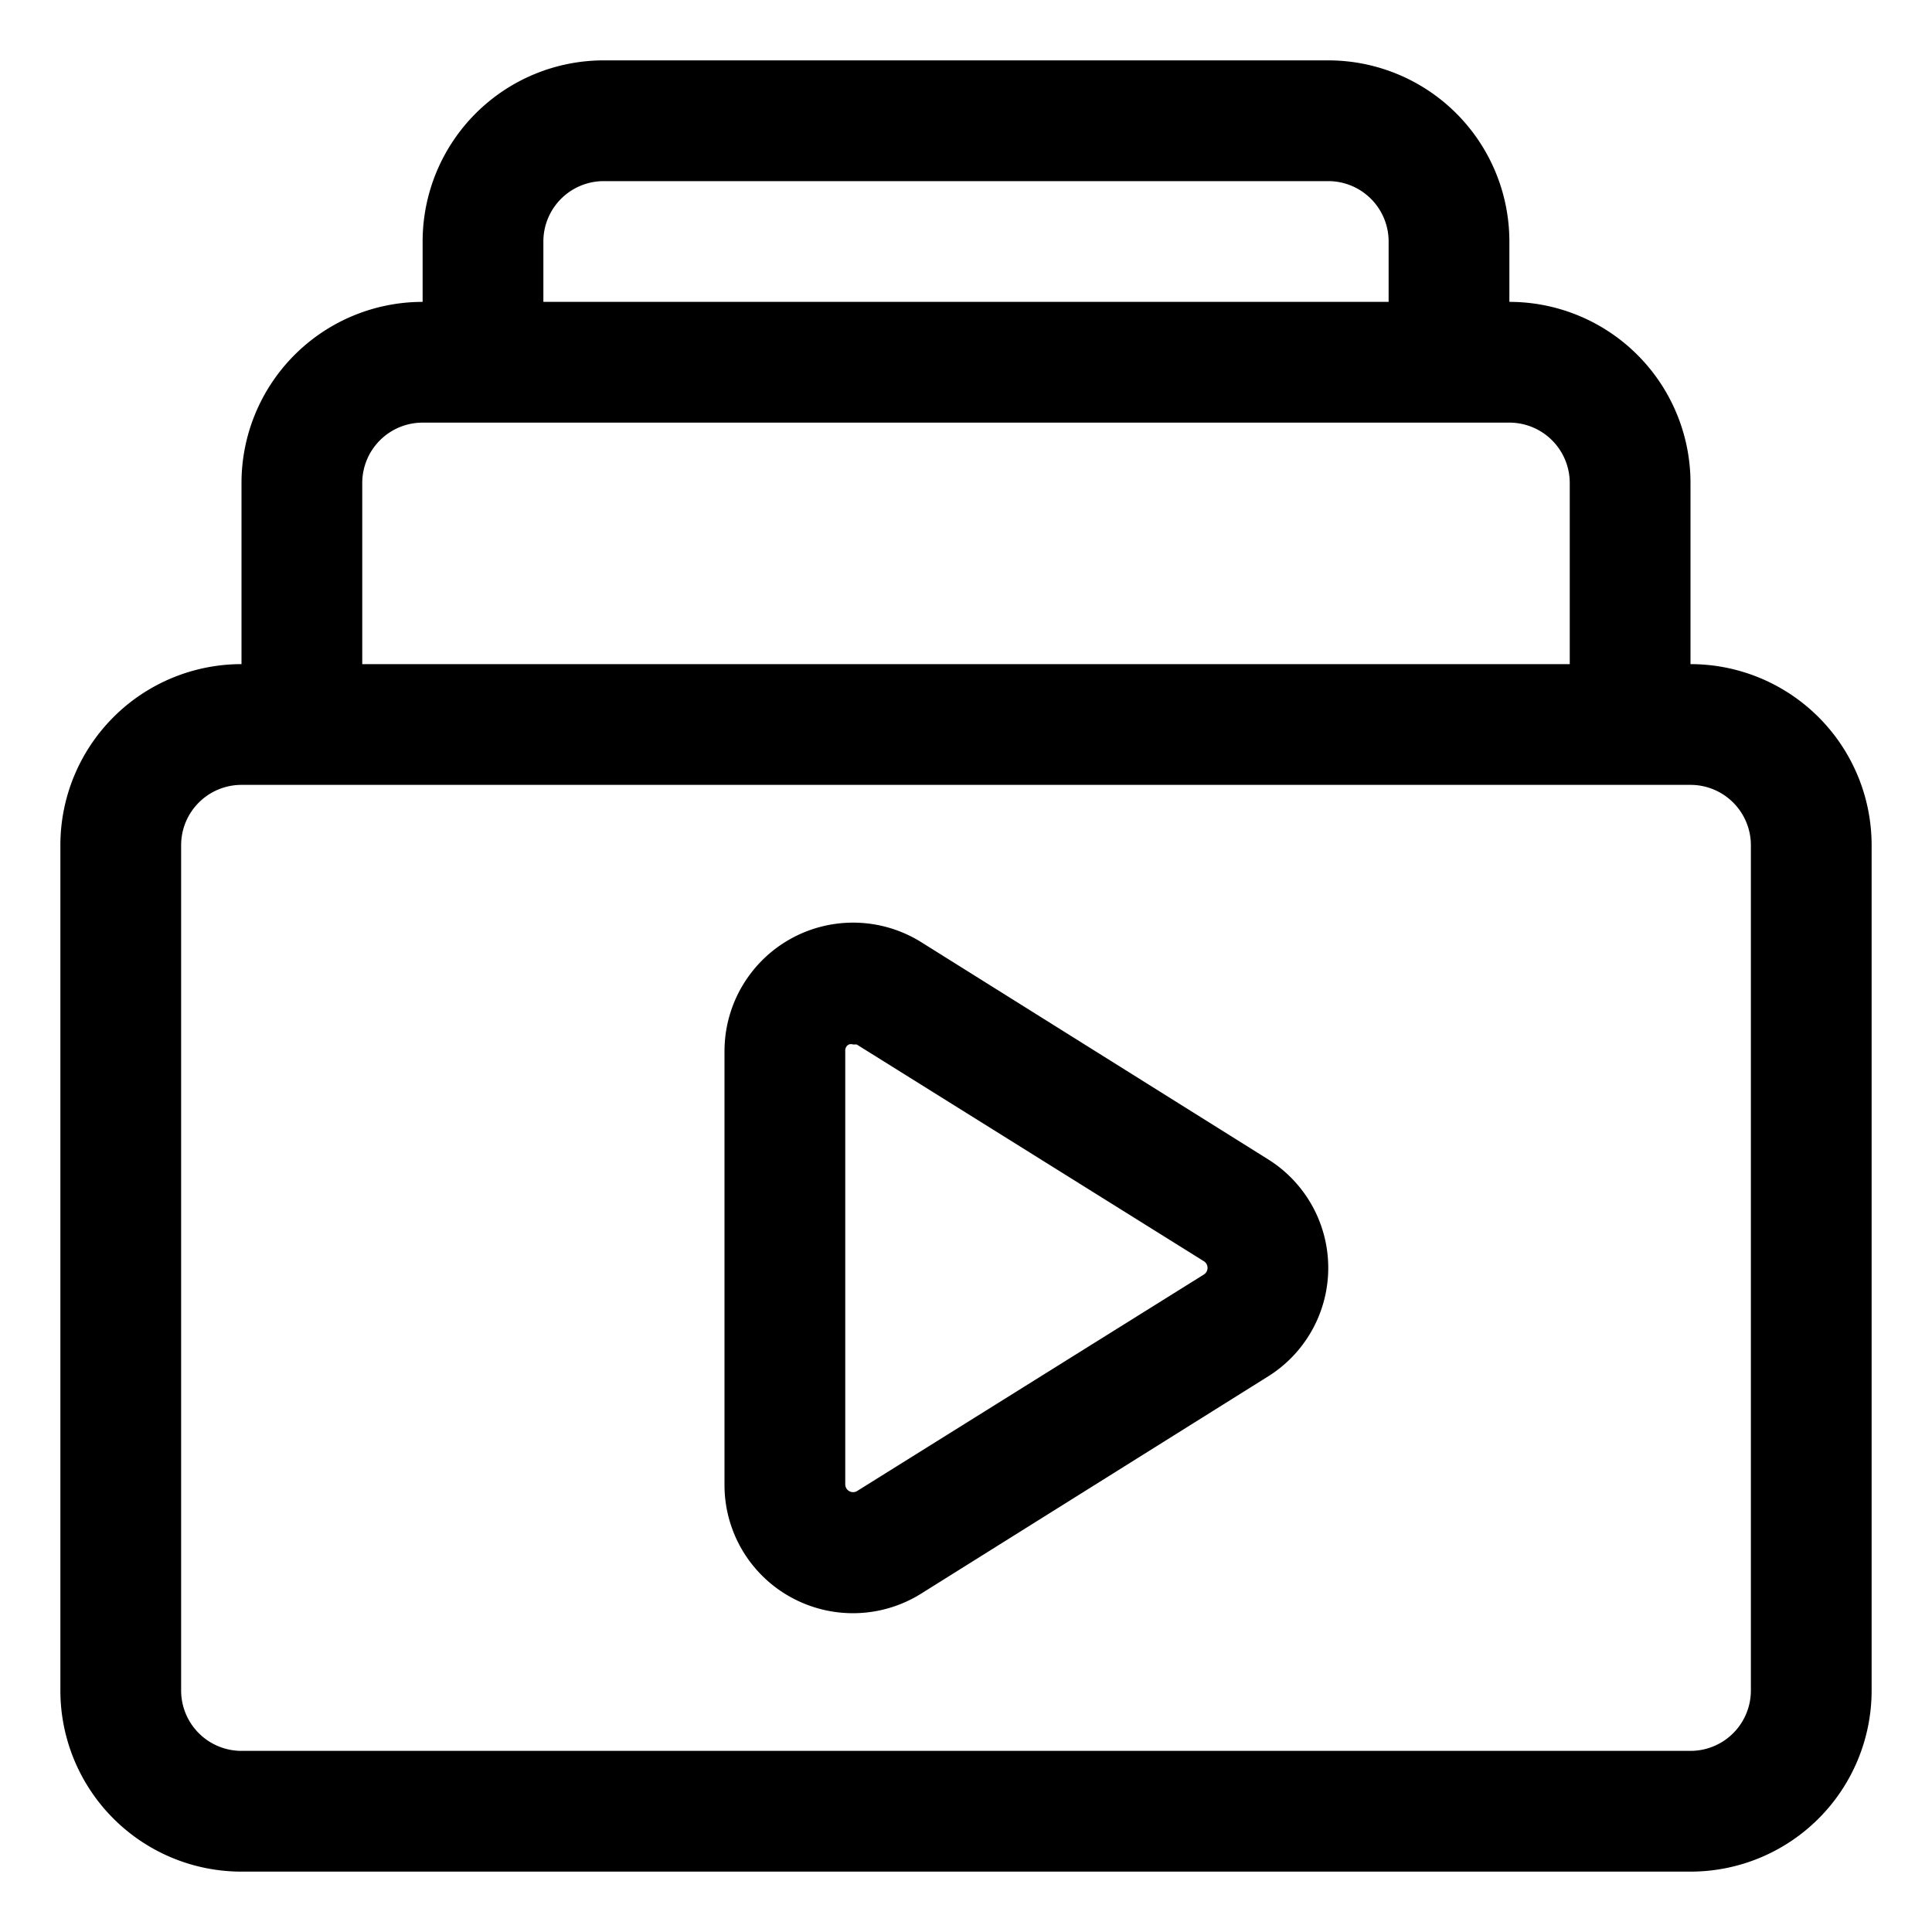
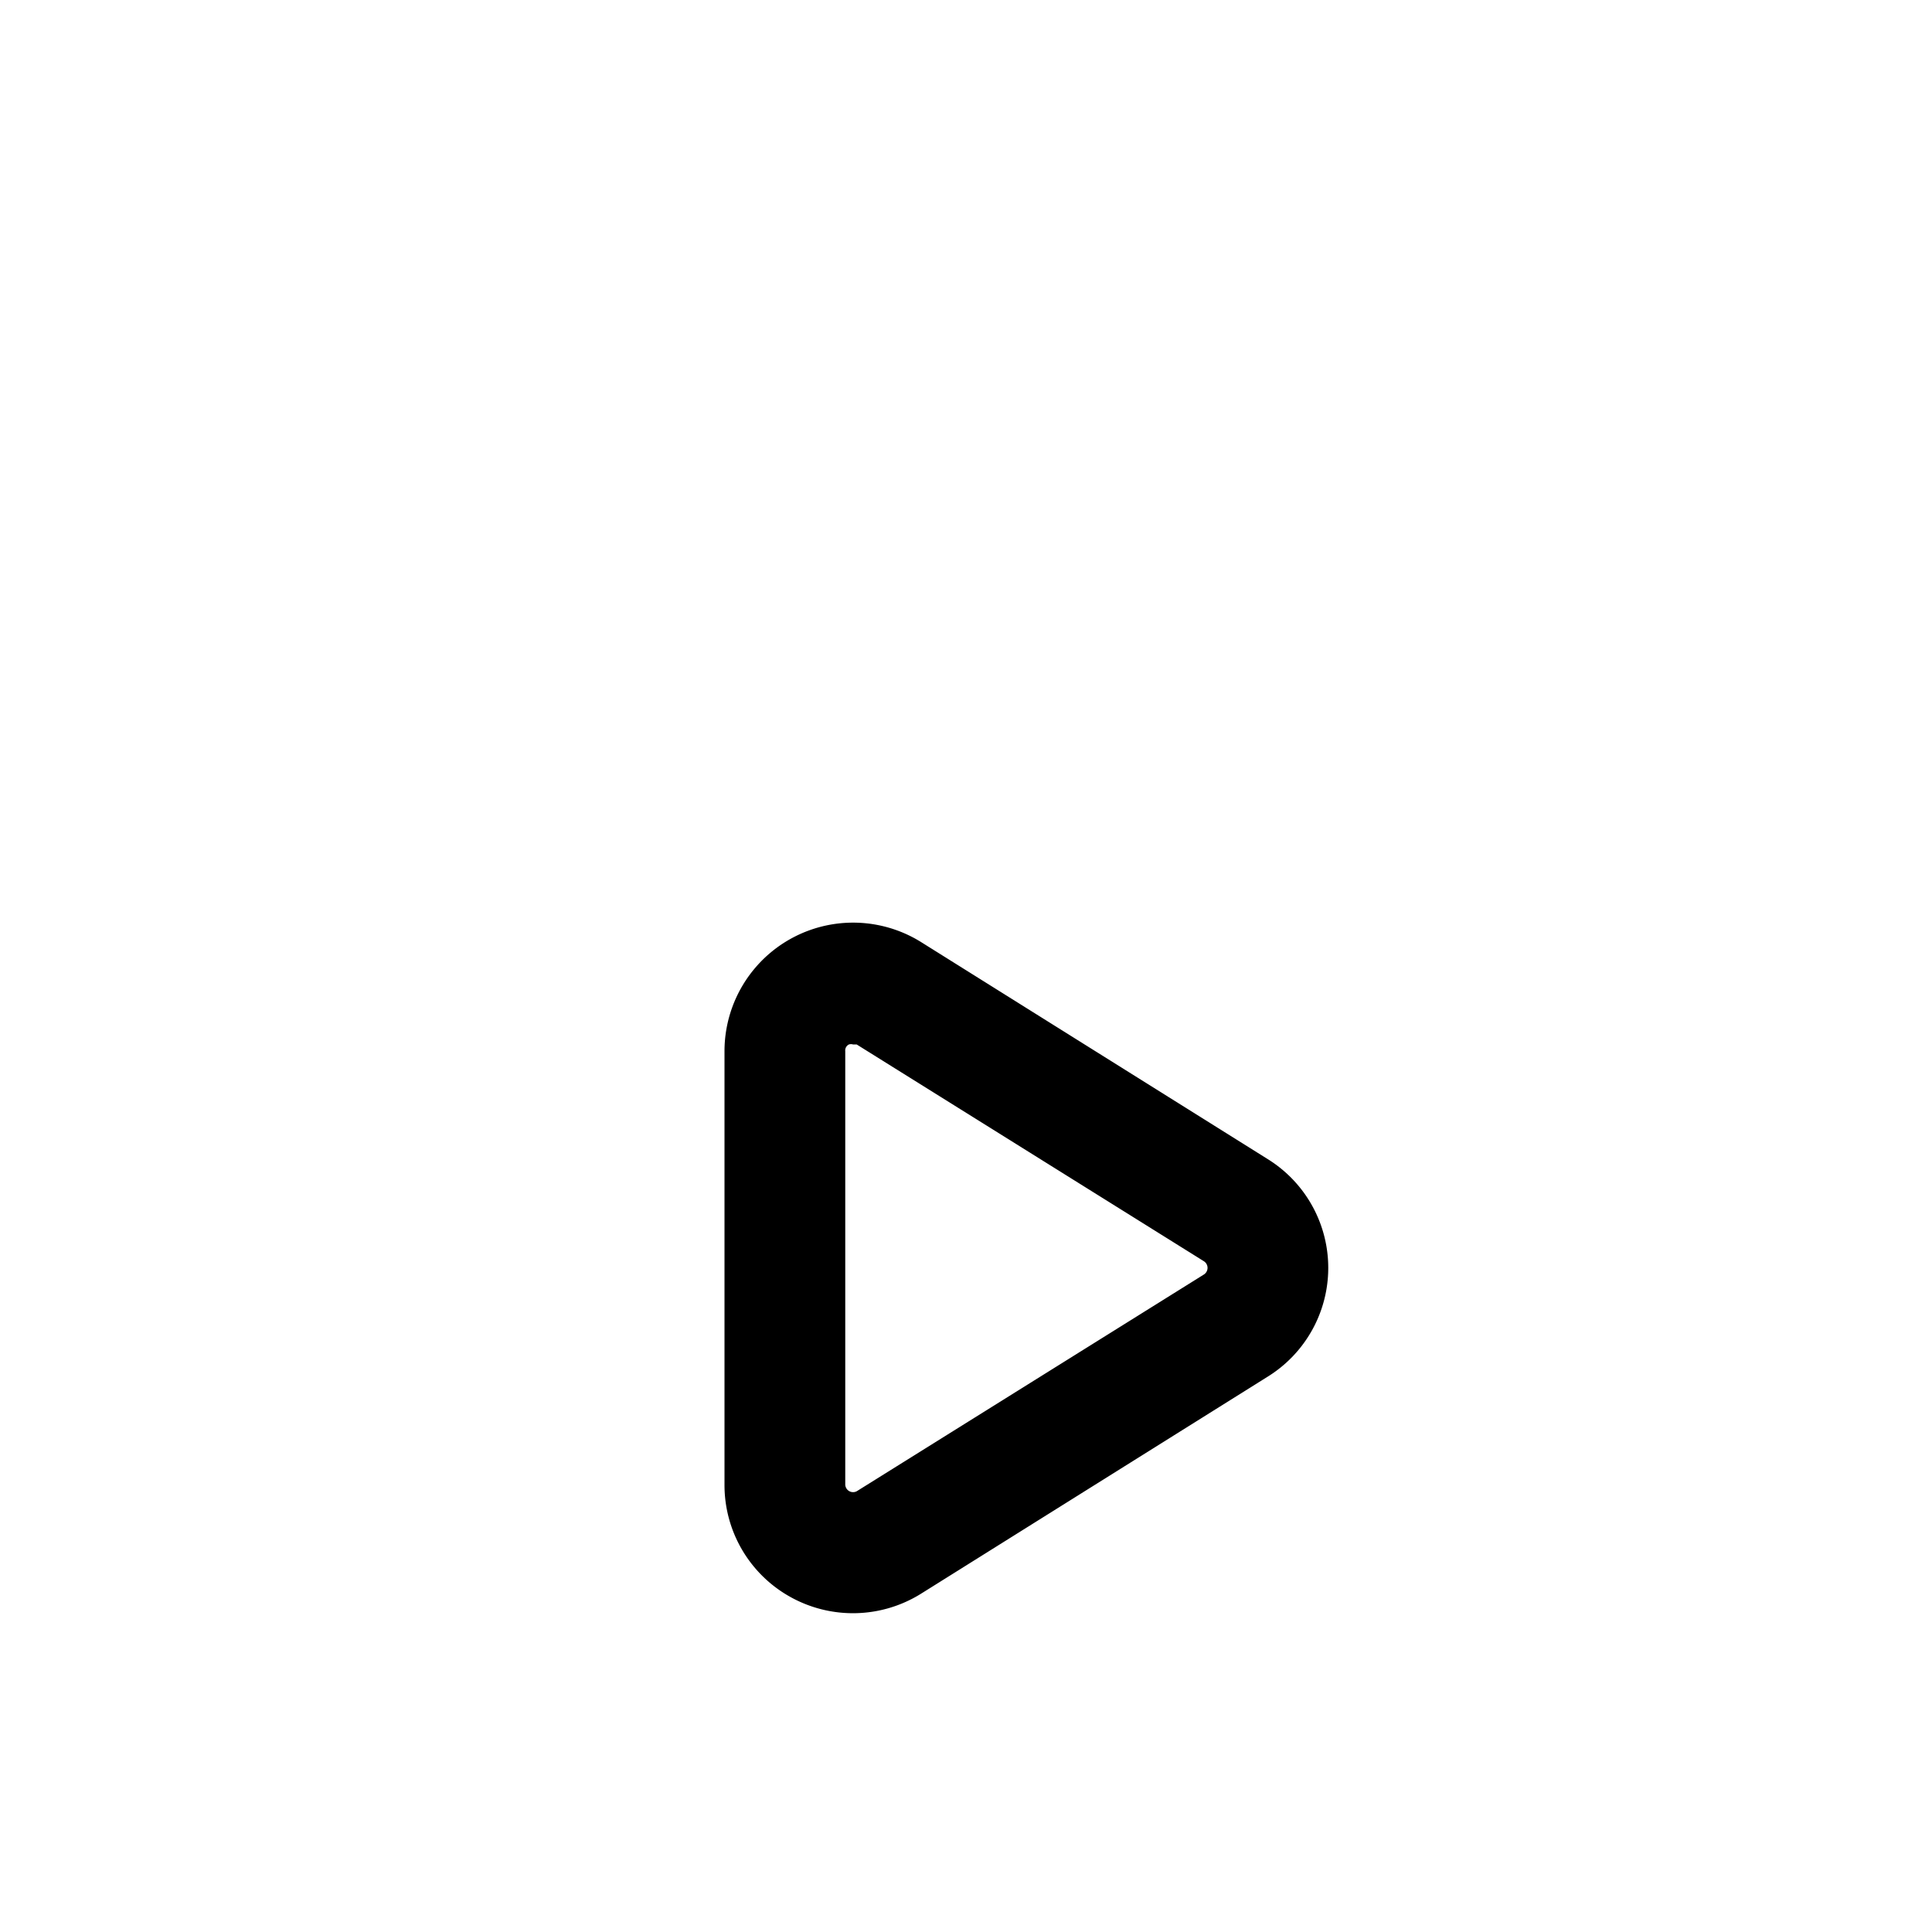
<svg xmlns="http://www.w3.org/2000/svg" id="OBJECT" height="512" viewBox="0 0 32 32" width="512">
-   <path d="m28 11v-3a3 3 0 0 0 -3-3v-1a3 3 0 0 0 -3-3h-12a3 3 0 0 0 -3 3v1a3 3 0 0 0 -3 3v3a3 3 0 0 0 -3 3v14a3 3 0 0 0 3 3h24a3 3 0 0 0 3-3v-14a3 3 0 0 0 -3-3zm-19-7a1 1 0 0 1 1-1h12a1 1 0 0 1 1 1v1h-14zm-3 4a1 1 0 0 1 1-1h18a1 1 0 0 1 1 1v3h-20zm23 20a1 1 0 0 1 -1 1h-24a1 1 0 0 1 -1-1v-14a1 1 0 0 1 1-1h24a1 1 0 0 1 1 1z" />
  <path d="m21 19.2-5.75-3.6a2.13 2.13 0 0 0 -3.25 1.81v7.18a2.12 2.12 0 0 0 1.09 1.86 2.13 2.13 0 0 0 2.16-.05l5.75-3.6a2.12 2.12 0 0 0 0-3.6zm-1.06 1.91-5.75 3.59a.13.13 0 0 1 -.19-.11v-7.18a.11.11 0 0 1 .06-.11.11.11 0 0 1 .07 0h.06l5.75 3.59a.13.13 0 0 1 0 .22z" />
</svg>